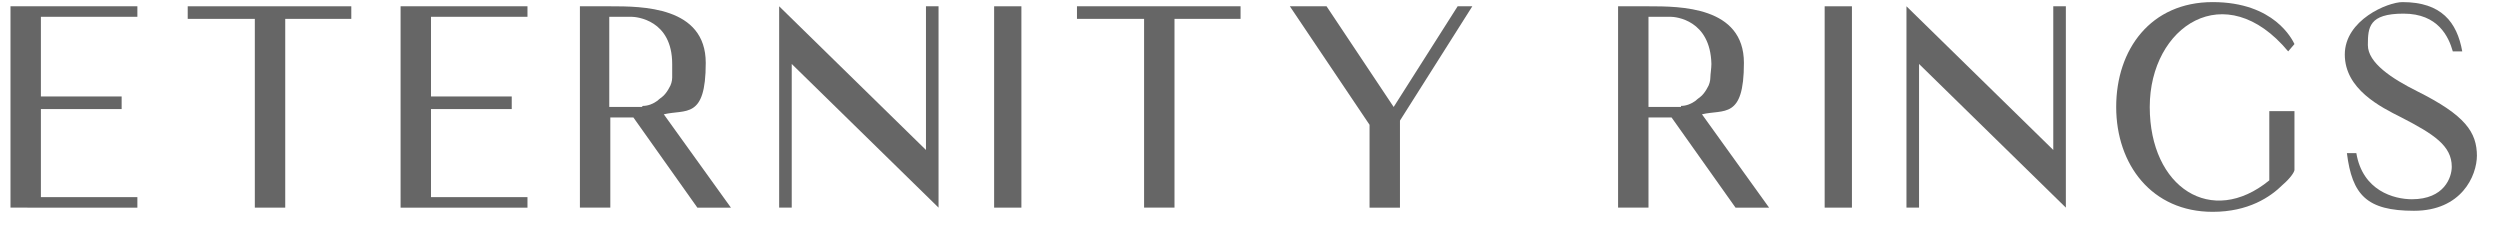
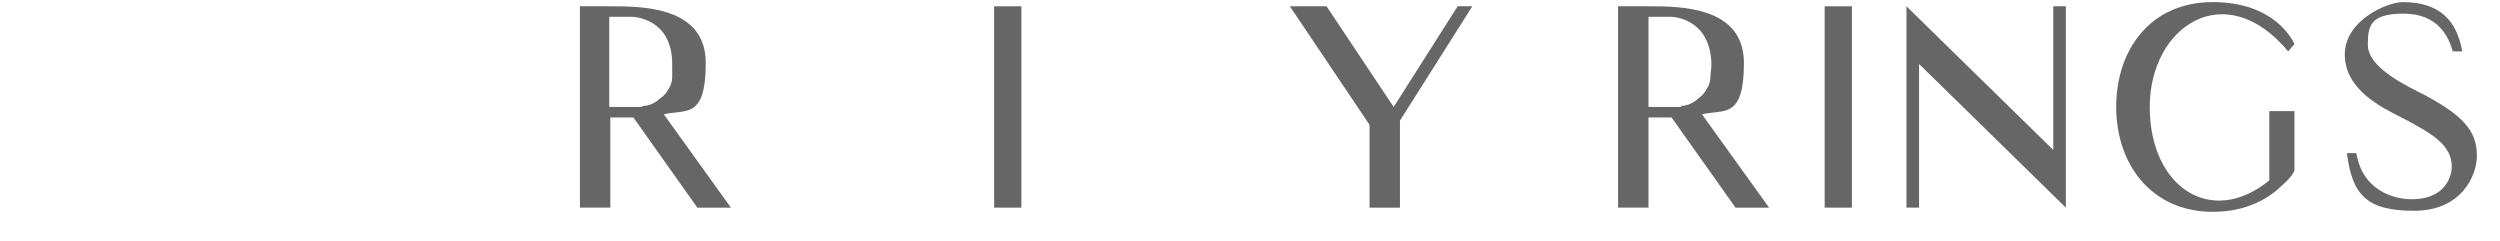
<svg xmlns="http://www.w3.org/2000/svg" id="svg_line_up" data-name="svg line up" version="1.1" viewBox="0 0 238.4 23">
  <defs>
    <style>
      .cls-1 {
        fill: #666;
        stroke-width: 0px;
      }
    </style>
  </defs>
-   <path class="cls-1" d="M13.1,18.8v1H1V.6h12.1v1H3.9v7.6h7.7v1.2H3.9v8.4s9.2,0,9.2,0Z" />
-   <path class="cls-1" d="M33.5,1.8h-6.3v18h-2.9V1.8h-6.4V.6h15.6v1.2Z" />
-   <path class="cls-1" d="M50.3,18.8v1h-12.1V.6h12.1v1h-9.2v7.6h7.7v1.2h-7.7v8.4s9.2,0,9.2,0Z" />
  <path class="cls-1" d="M60.3,11.2h-2.1v8.6h-2.9V.6h2.9c3,0,9.1,0,9.1,5.4s-1.9,4.4-4,4.9l6.4,8.9h-3.2l-6.1-8.6h-.1ZM61.3,10.1c.5,0,1-.2,1.4-.5.2-.2.4-.3.6-.5s.4-.5.5-.7c.2-.3.3-.7.3-1s0-.9,0-1.3c0-4.2-3.4-4.5-3.9-4.5h-2.1v8.6h3.1Z" />
-   <path class="cls-1" d="M89.5,19.8l-14-13.7v13.7h-1.2V.6l14,13.7V.6h1.2v19.2Z" />
  <path class="cls-1" d="M97.4,19.8h-2.6V.6h2.6v19.2Z" />
-   <path class="cls-1" d="M118.3,1.8h-6.3v18h-2.9V1.8h-6.4V.6h15.6s0,1.2,0,1.2Z" />
  <path class="cls-1" d="M140.4.6l-6.9,10.9v8.3h-2.9v-7.9l-7.6-11.3h3.5l6.4,9.6,6.1-9.6s1.4,0,1.4,0Z" />
  <path class="cls-1" d="M159.3,11.2h-2.1v8.6h-2.9V.6h2.9c3,0,9.1,0,9.1,5.4s-1.9,4.4-4,4.9l6.4,8.9h-3.2l-6.1-8.6h0ZM160.3,10.1c.5,0,1-.2,1.4-.5.2-.2.4-.3.6-.5s.4-.5.5-.7c.2-.3.3-.7.3-1s.1-.9.1-1.3c-.1-4.2-3.4-4.5-3.9-4.5h-2.1v8.6h3.1,0Z" />
  <path class="cls-1" d="M176.6,19.8h-2.6V.6h2.6v19.2Z" />
  <path class="cls-1" d="M197,19.8l-14-13.7v13.7h-1.2V.6l14,13.7V.6h1.2v19.2Z" />
  <path class="cls-1" d="M218.8,16.2c0,.2-.4.8-1.1,1.4-1.2,1.2-3.3,2.6-6.7,2.6-5.8,0-9.2-4.5-9.2-10S205.1.2,211,.2s7.6,3.6,7.8,4l-.6.7c-6-7.2-13.2-2.4-13.2,5.3s5.9,11.5,11.4,7v-6.6h2.4v5.6h0Z" />
  <path class="cls-1" d="M236.2,14.8c0,2-1.5,5.3-6,5.3s-5.9-1.5-6.4-5.5h.9c.6,3.6,3.6,4.4,5.3,4.4,3.1,0,3.8-2.1,3.8-3.1,0-2-1.7-3.1-4.8-4.7-2-1-5.4-2.7-5.4-6s4.1-5,5.5-5c3.7,0,5.2,1.9,5.7,4.7h-.9c-.4-1.4-1.4-3.6-4.7-3.6s-3.4,1.3-3.4,3,2.3,3.2,4.7,4.4c4.6,2.3,5.7,3.9,5.7,6.2h0Z" />
</svg>